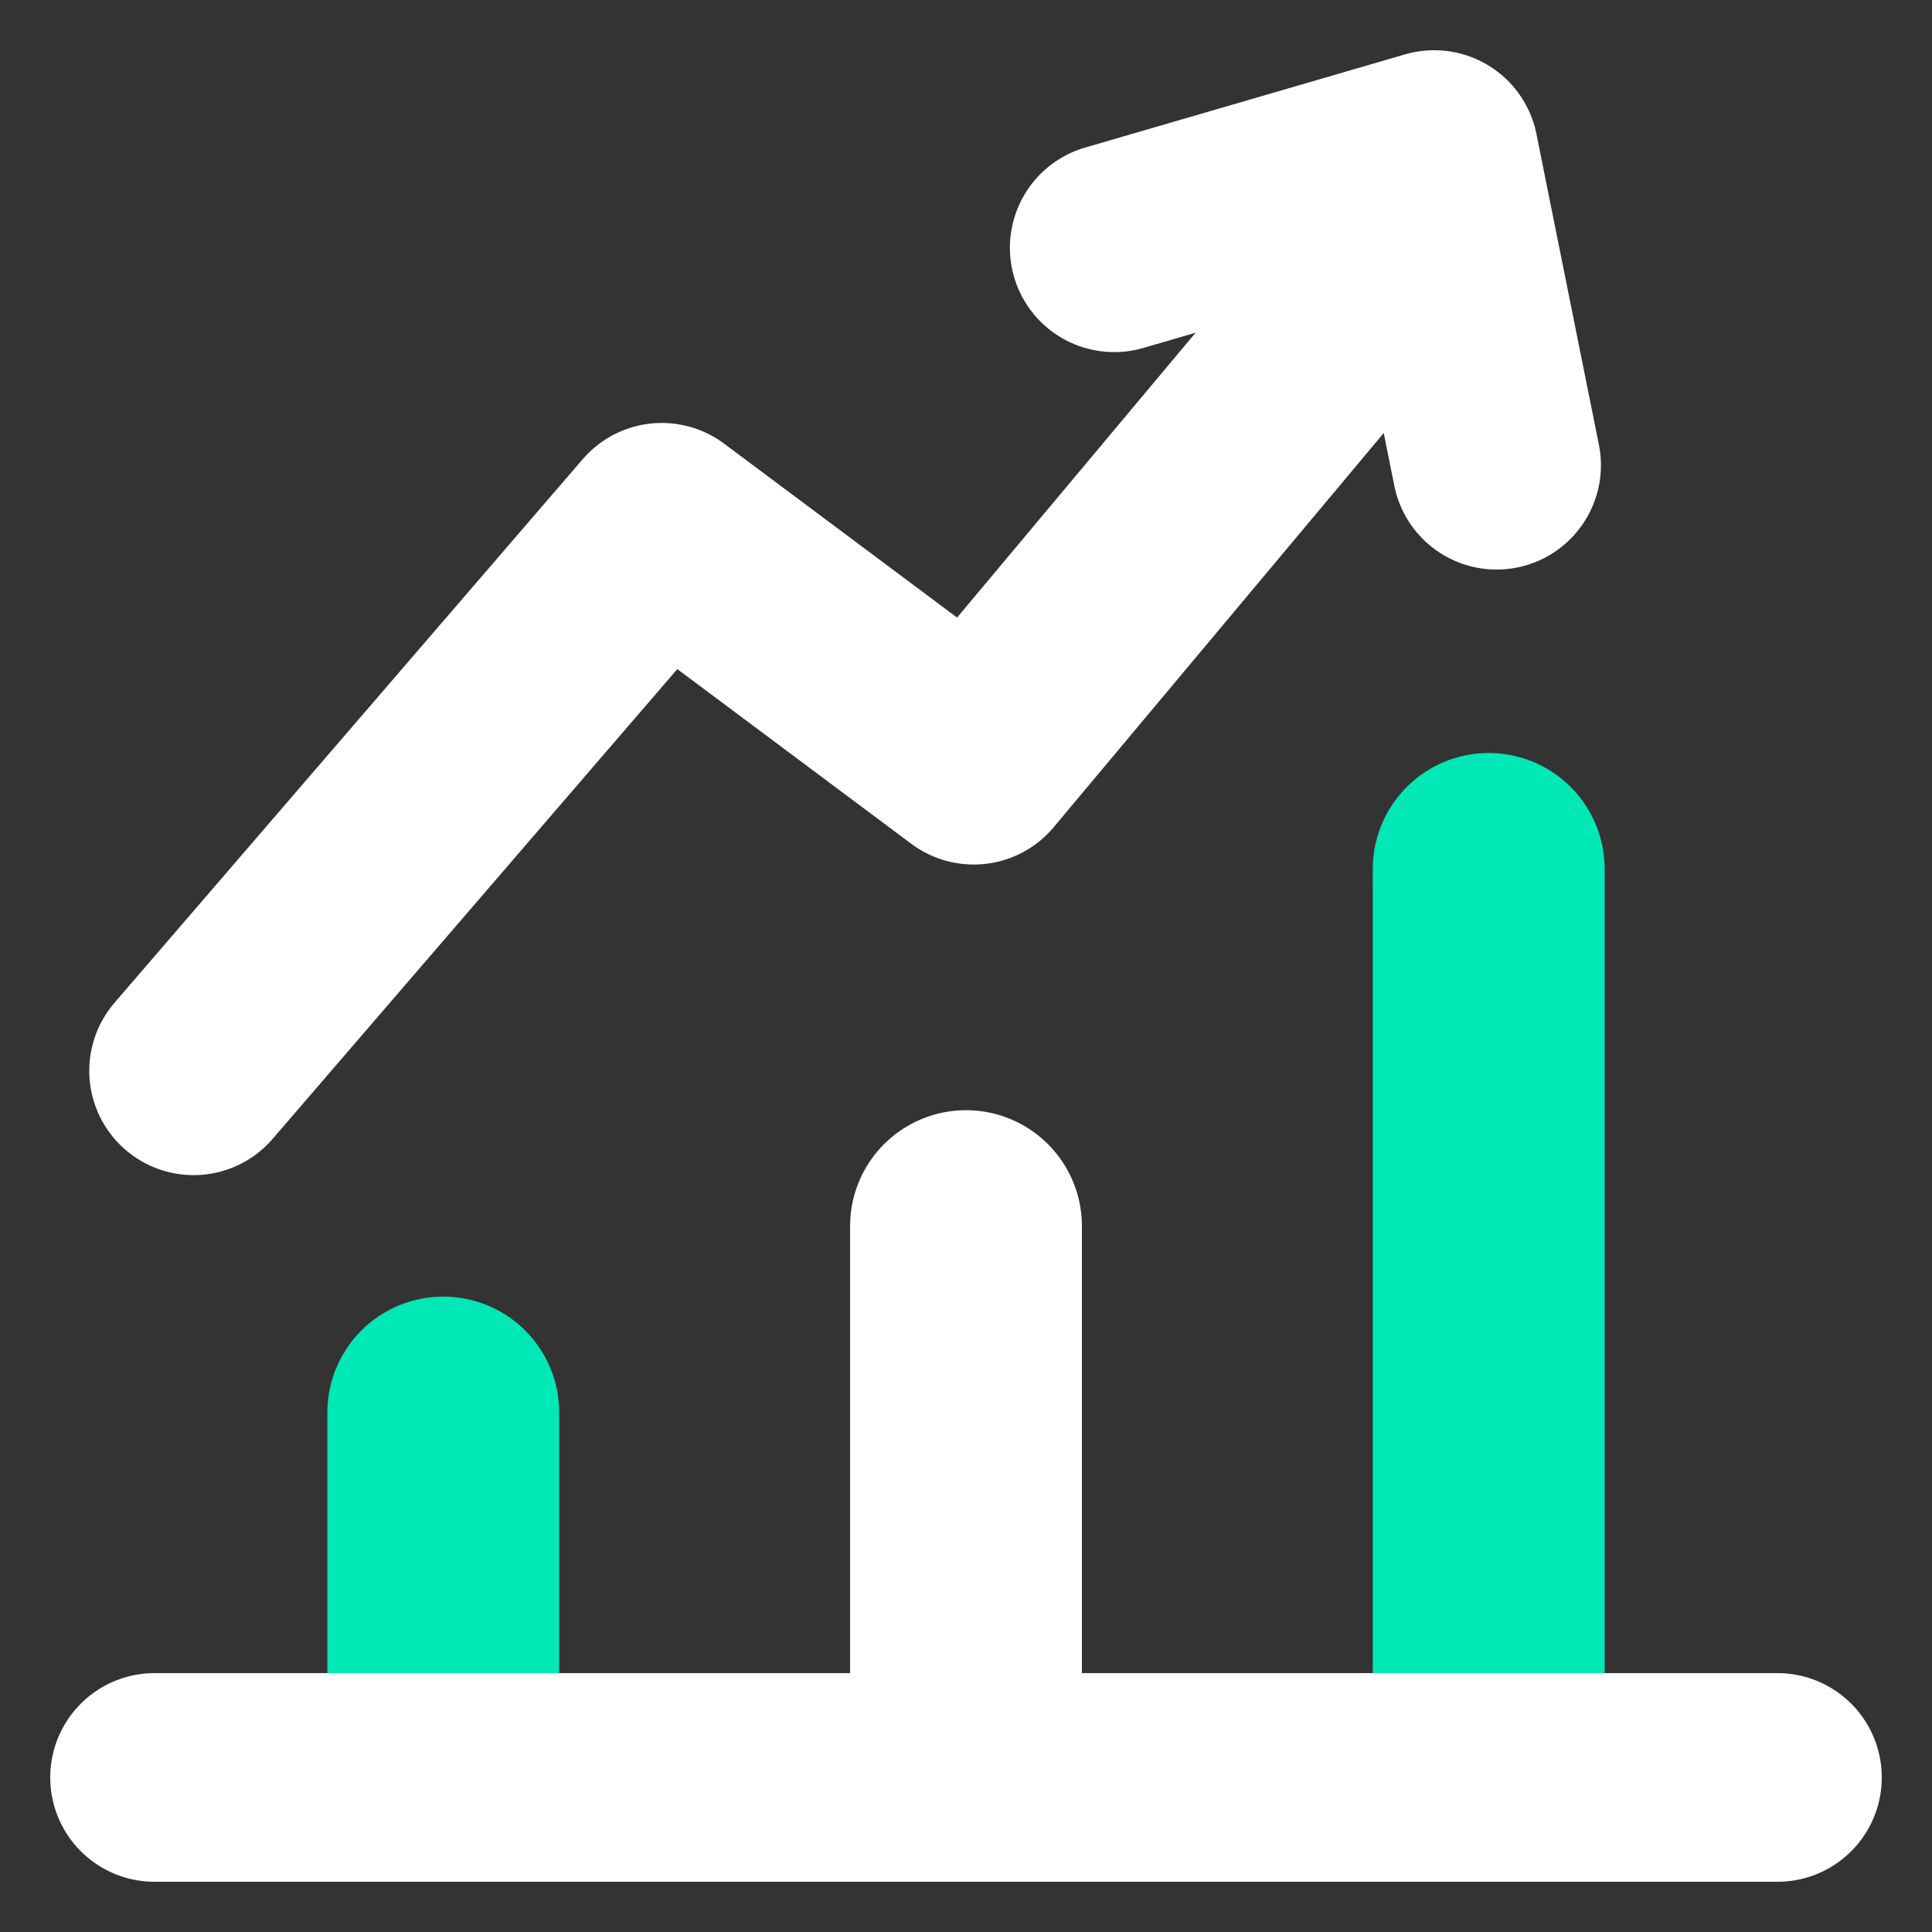
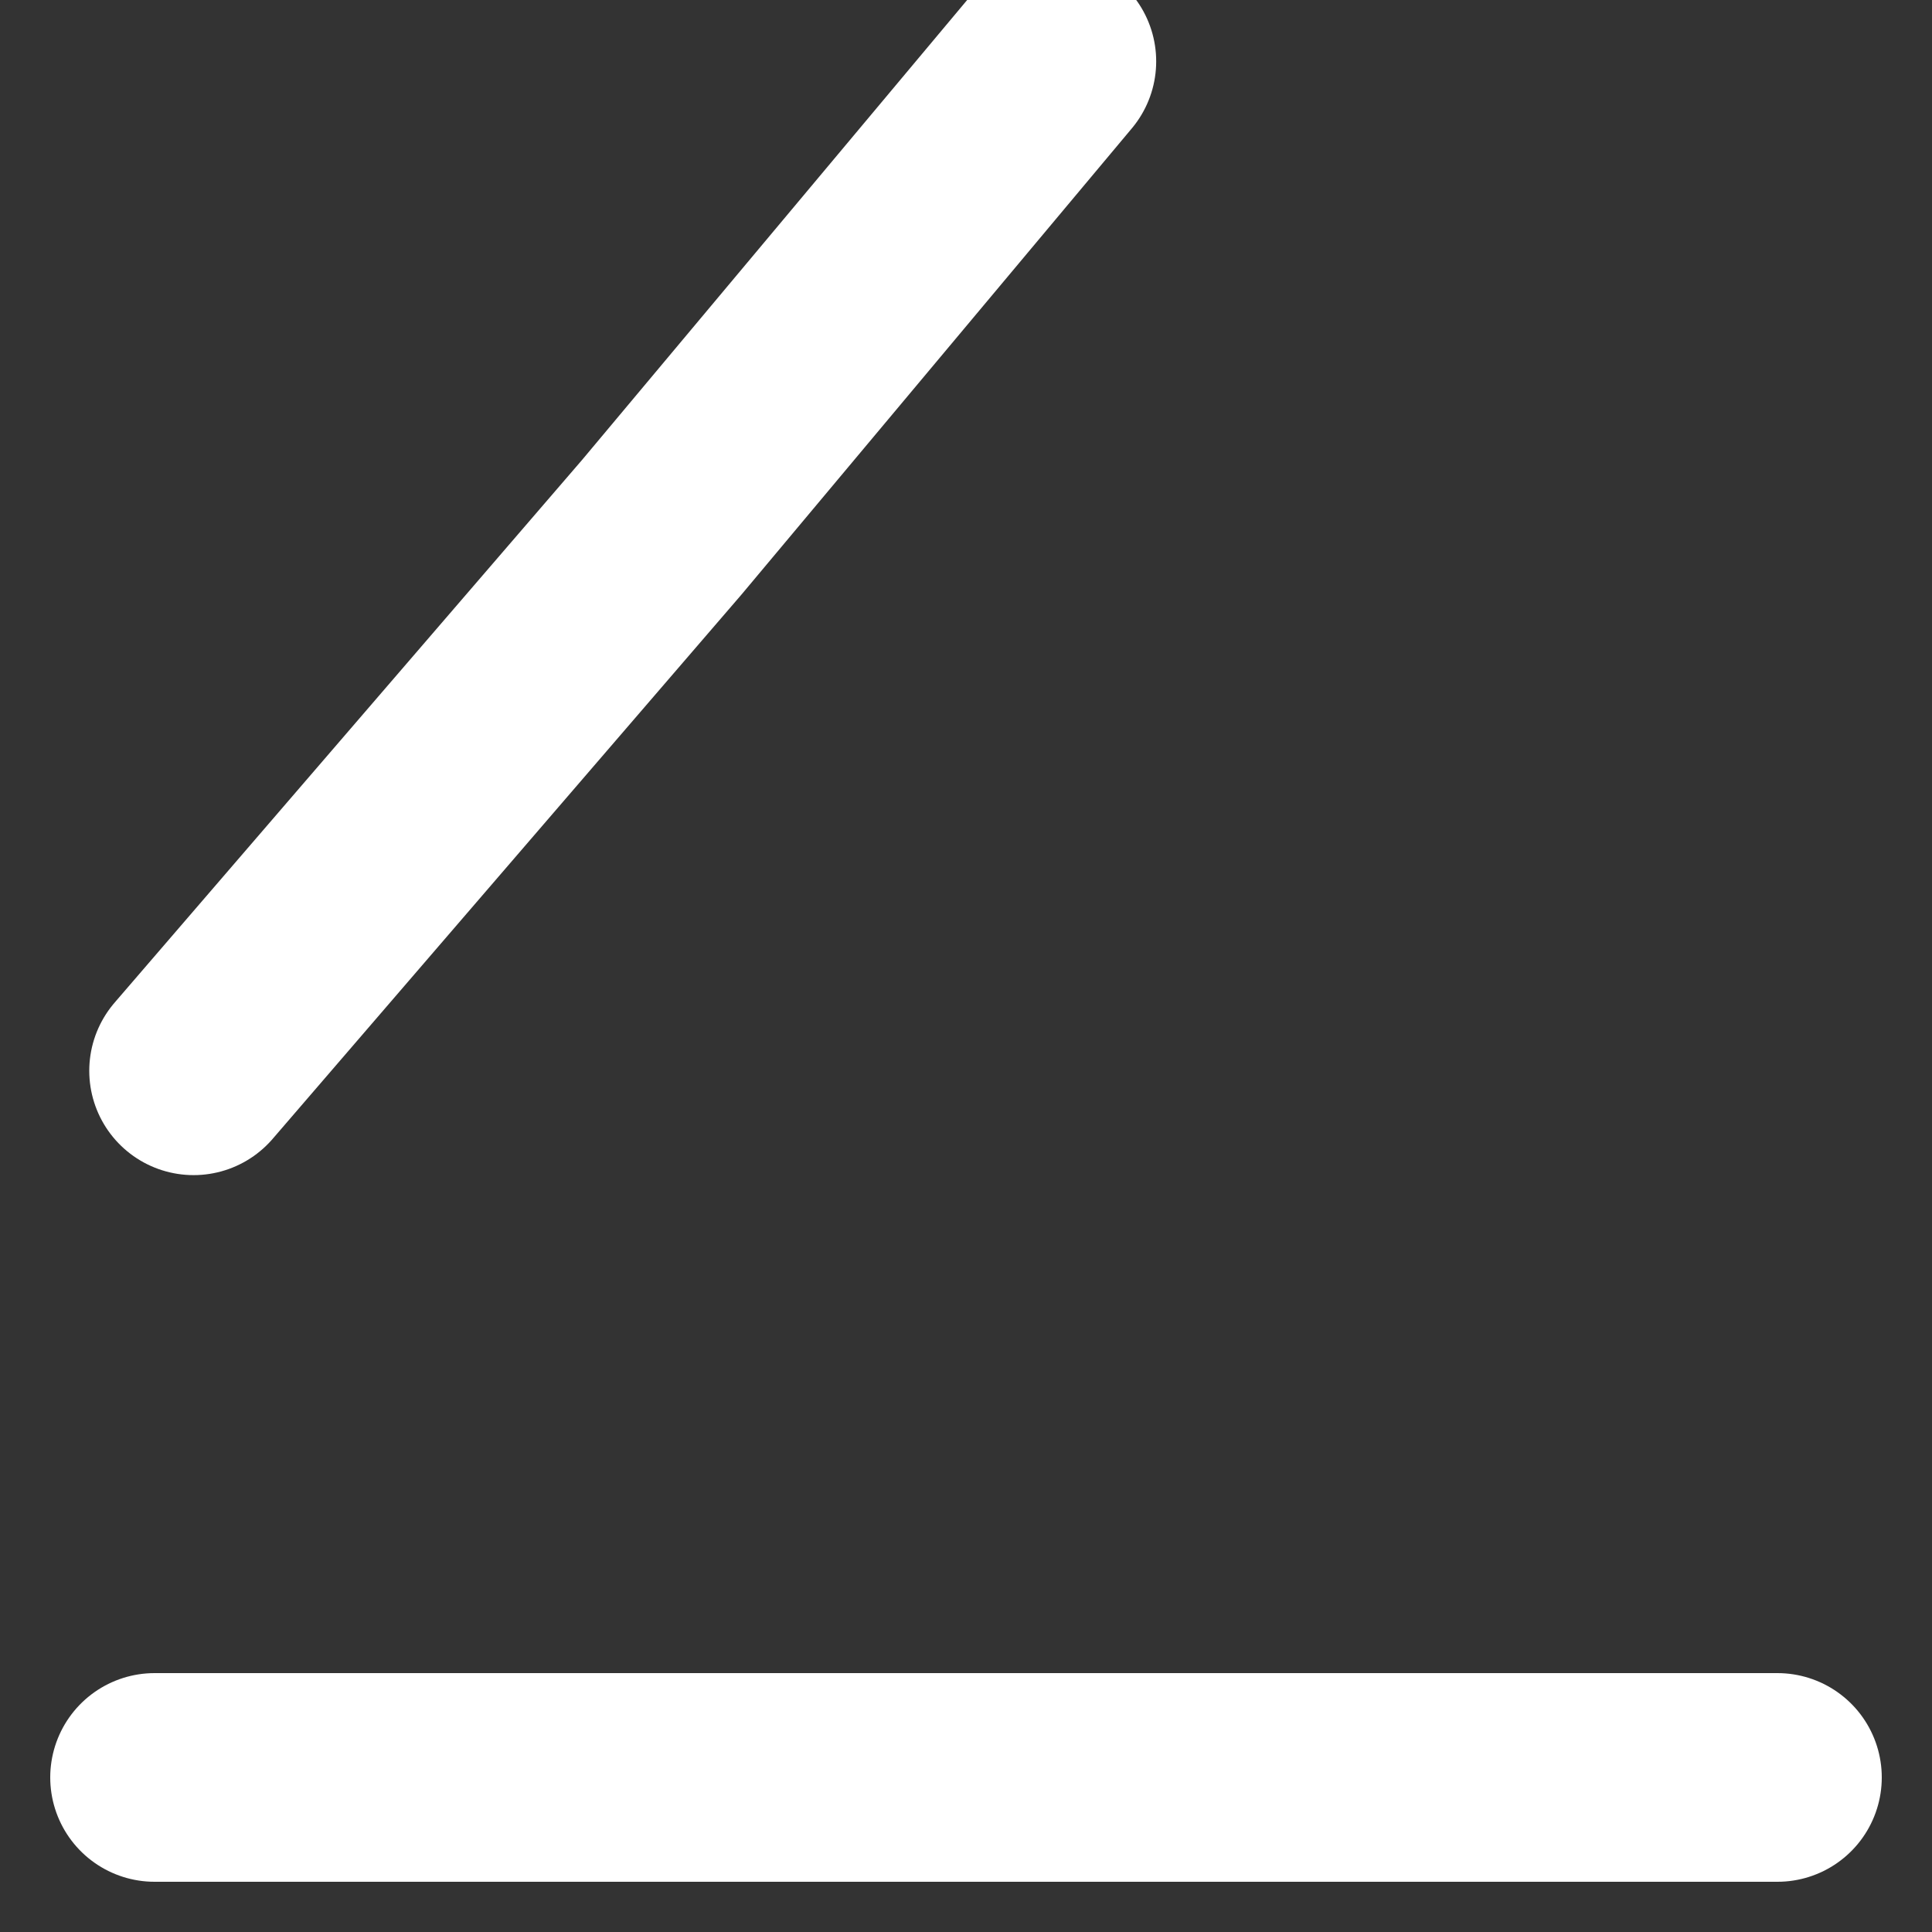
<svg xmlns="http://www.w3.org/2000/svg" width="25" height="25" fill="none">
  <rect width="100%" height="100%" fill="#333333" stroke="none" />
-   <path d="M5.736 18.278v4.42" stroke="url(#paint0_linear)" stroke-width="3" stroke-miterlimit="10" stroke-linecap="round" stroke-linejoin="round" />
-   <path d="M12.5 15.866V22.7" stroke="#fff" stroke-width="3" stroke-miterlimit="10" stroke-linecap="round" stroke-linejoin="round" />
-   <path d="M19.264 11.244V22.7" stroke="url(#paint1_linear)" stroke-width="3" stroke-miterlimit="10" stroke-linecap="round" stroke-linejoin="round" />
-   <path d="M2 23h21M2.505 13.856l6.058-7.033L12.6 9.837l5.048-6.029" stroke="#fff" stroke-width="2.7" stroke-miterlimit="10" stroke-linecap="round" stroke-linejoin="round" />
-   <path d="M14.418 3.206L18.558 2l.808 4.02" stroke="#fff" stroke-width="2.7" stroke-miterlimit="10" stroke-linecap="round" stroke-linejoin="round" />
+   <path d="M2 23h21M2.505 13.856l6.058-7.033l5.048-6.029" stroke="#fff" stroke-width="2.7" stroke-miterlimit="10" stroke-linecap="round" stroke-linejoin="round" />
  <defs>
    <linearGradient id="paint0_linear" x1="-nan" y1="-nan" x2="-nan" y2="-nan" gradientUnits="userSpaceOnUse">
      <stop stop-color="#00E8B6" />
      <stop offset="1" stop-color="#01BD95" />
    </linearGradient>
    <linearGradient id="paint1_linear" x1="-nan" y1="-nan" x2="-nan" y2="-nan" gradientUnits="userSpaceOnUse">
      <stop stop-color="#00E8B6" />
      <stop offset="1" stop-color="#01BD95" />
    </linearGradient>
  </defs>
</svg>